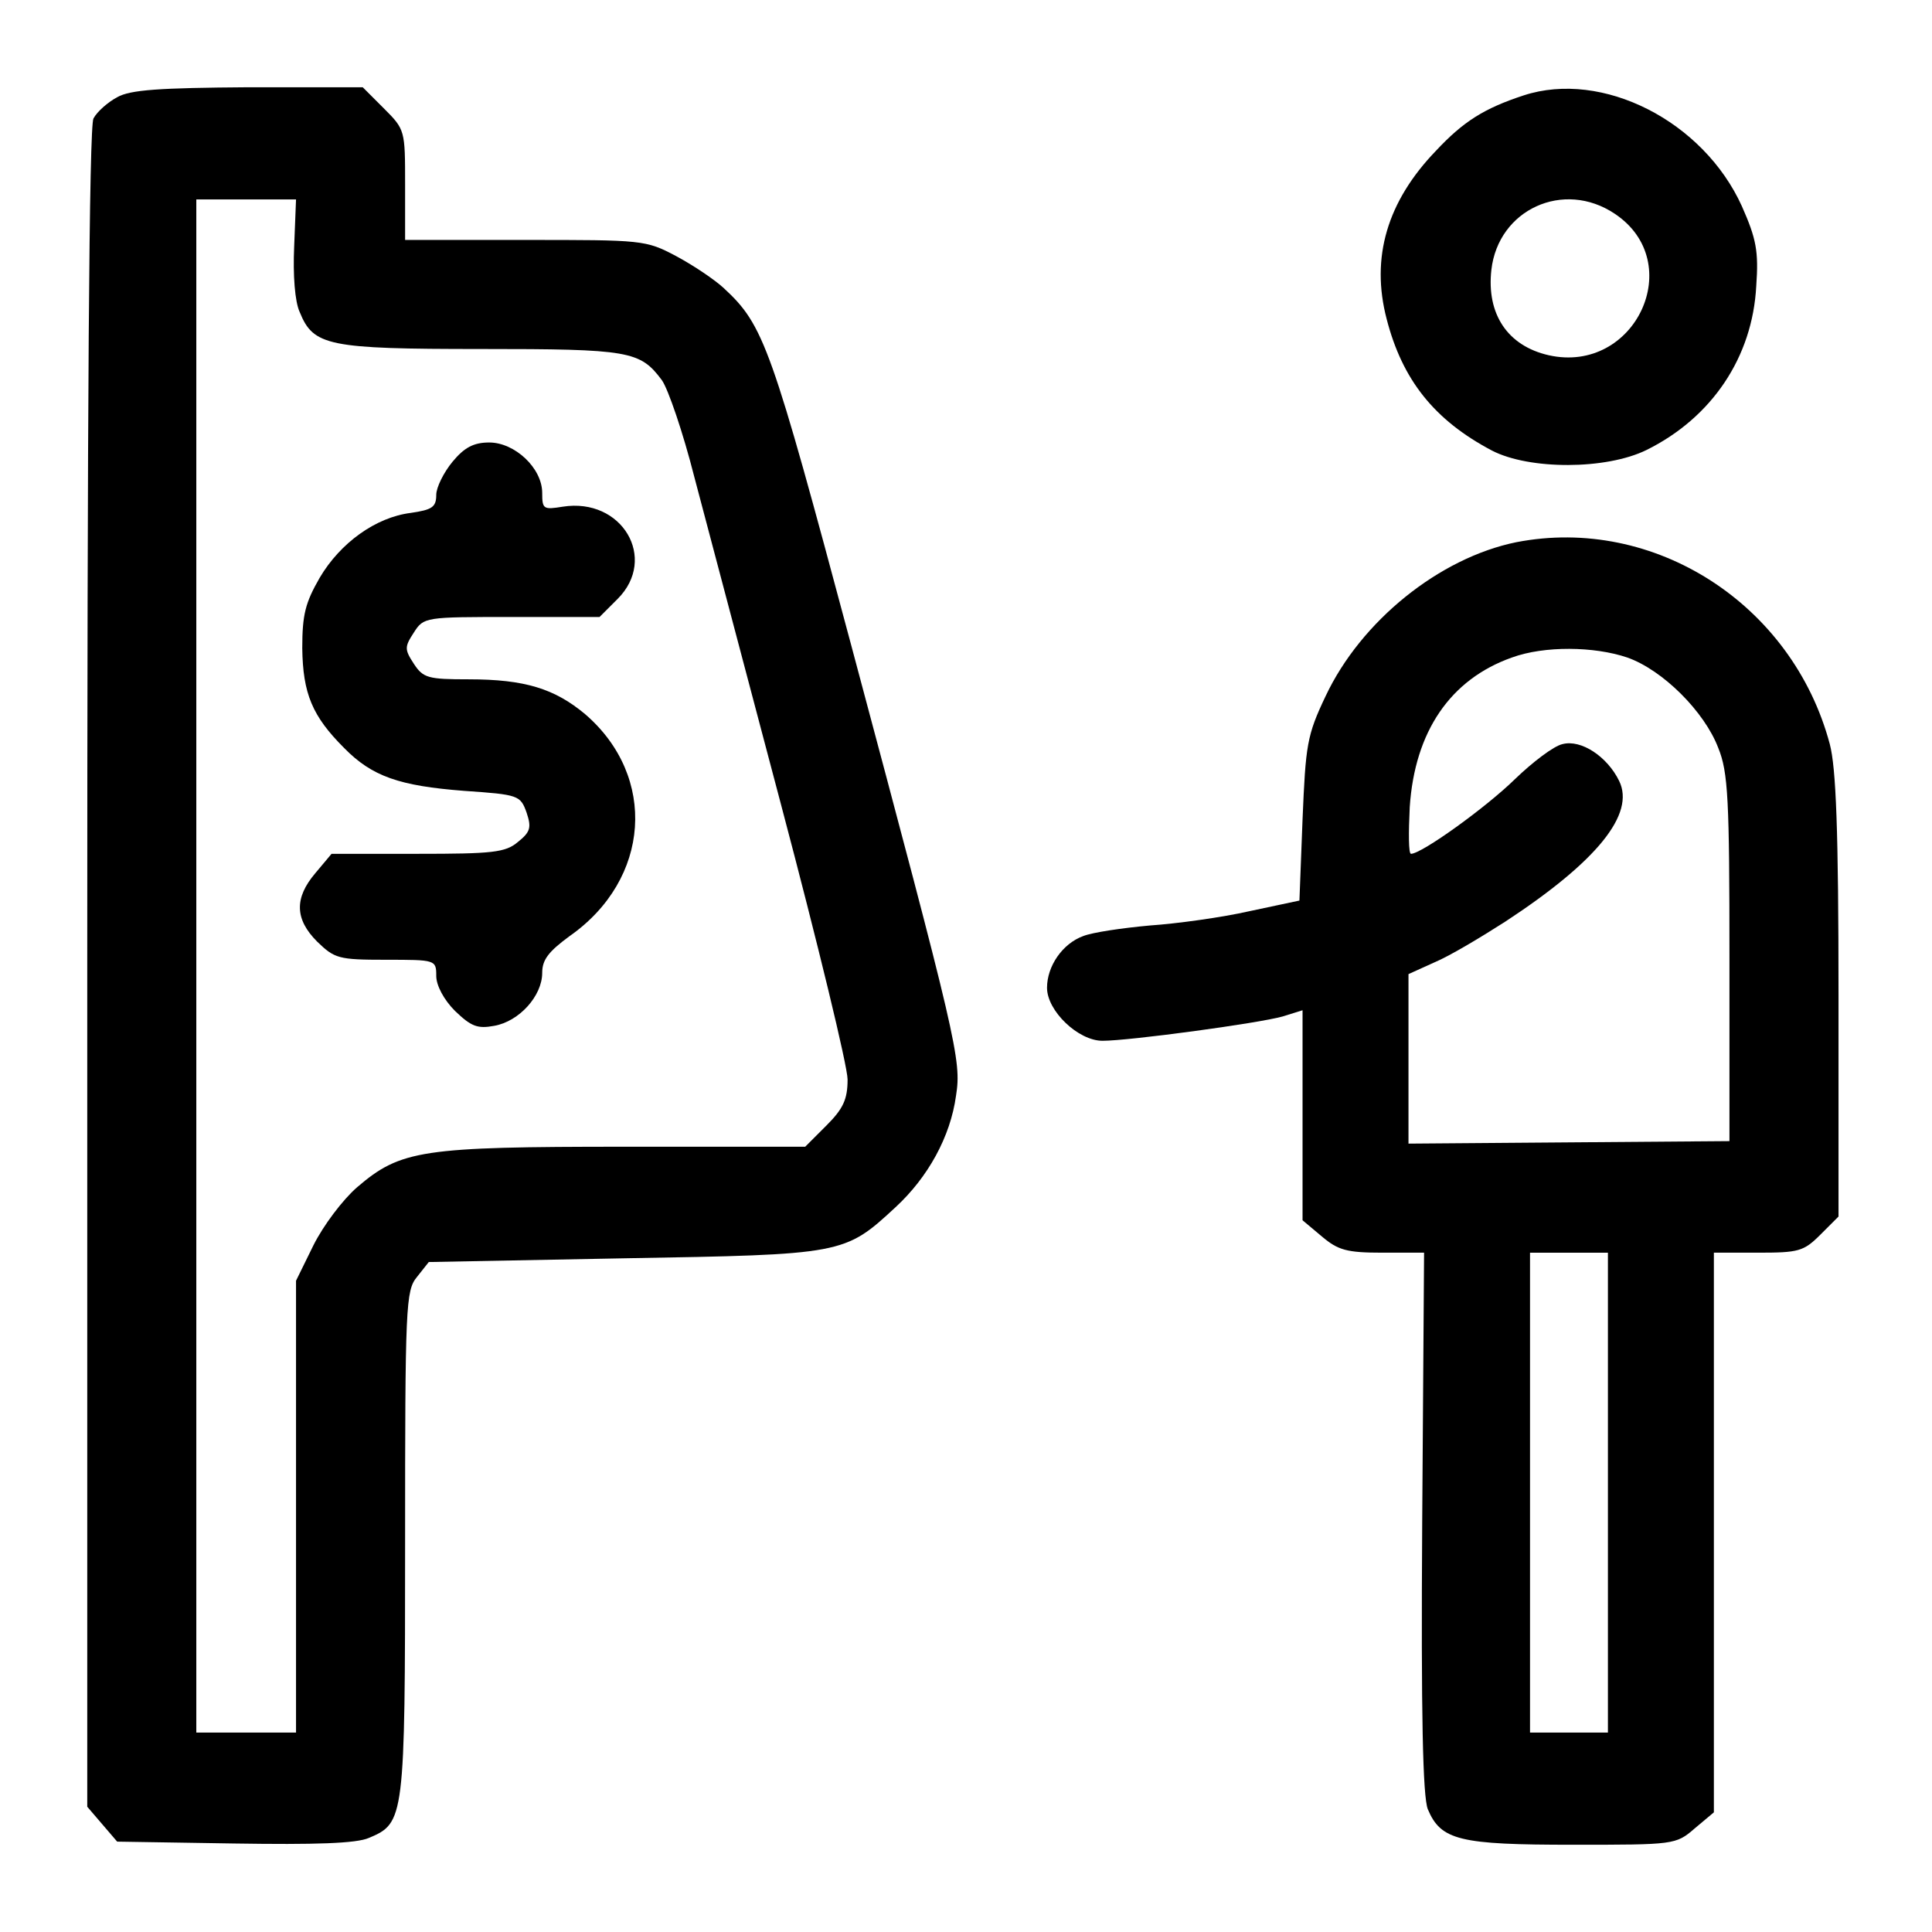
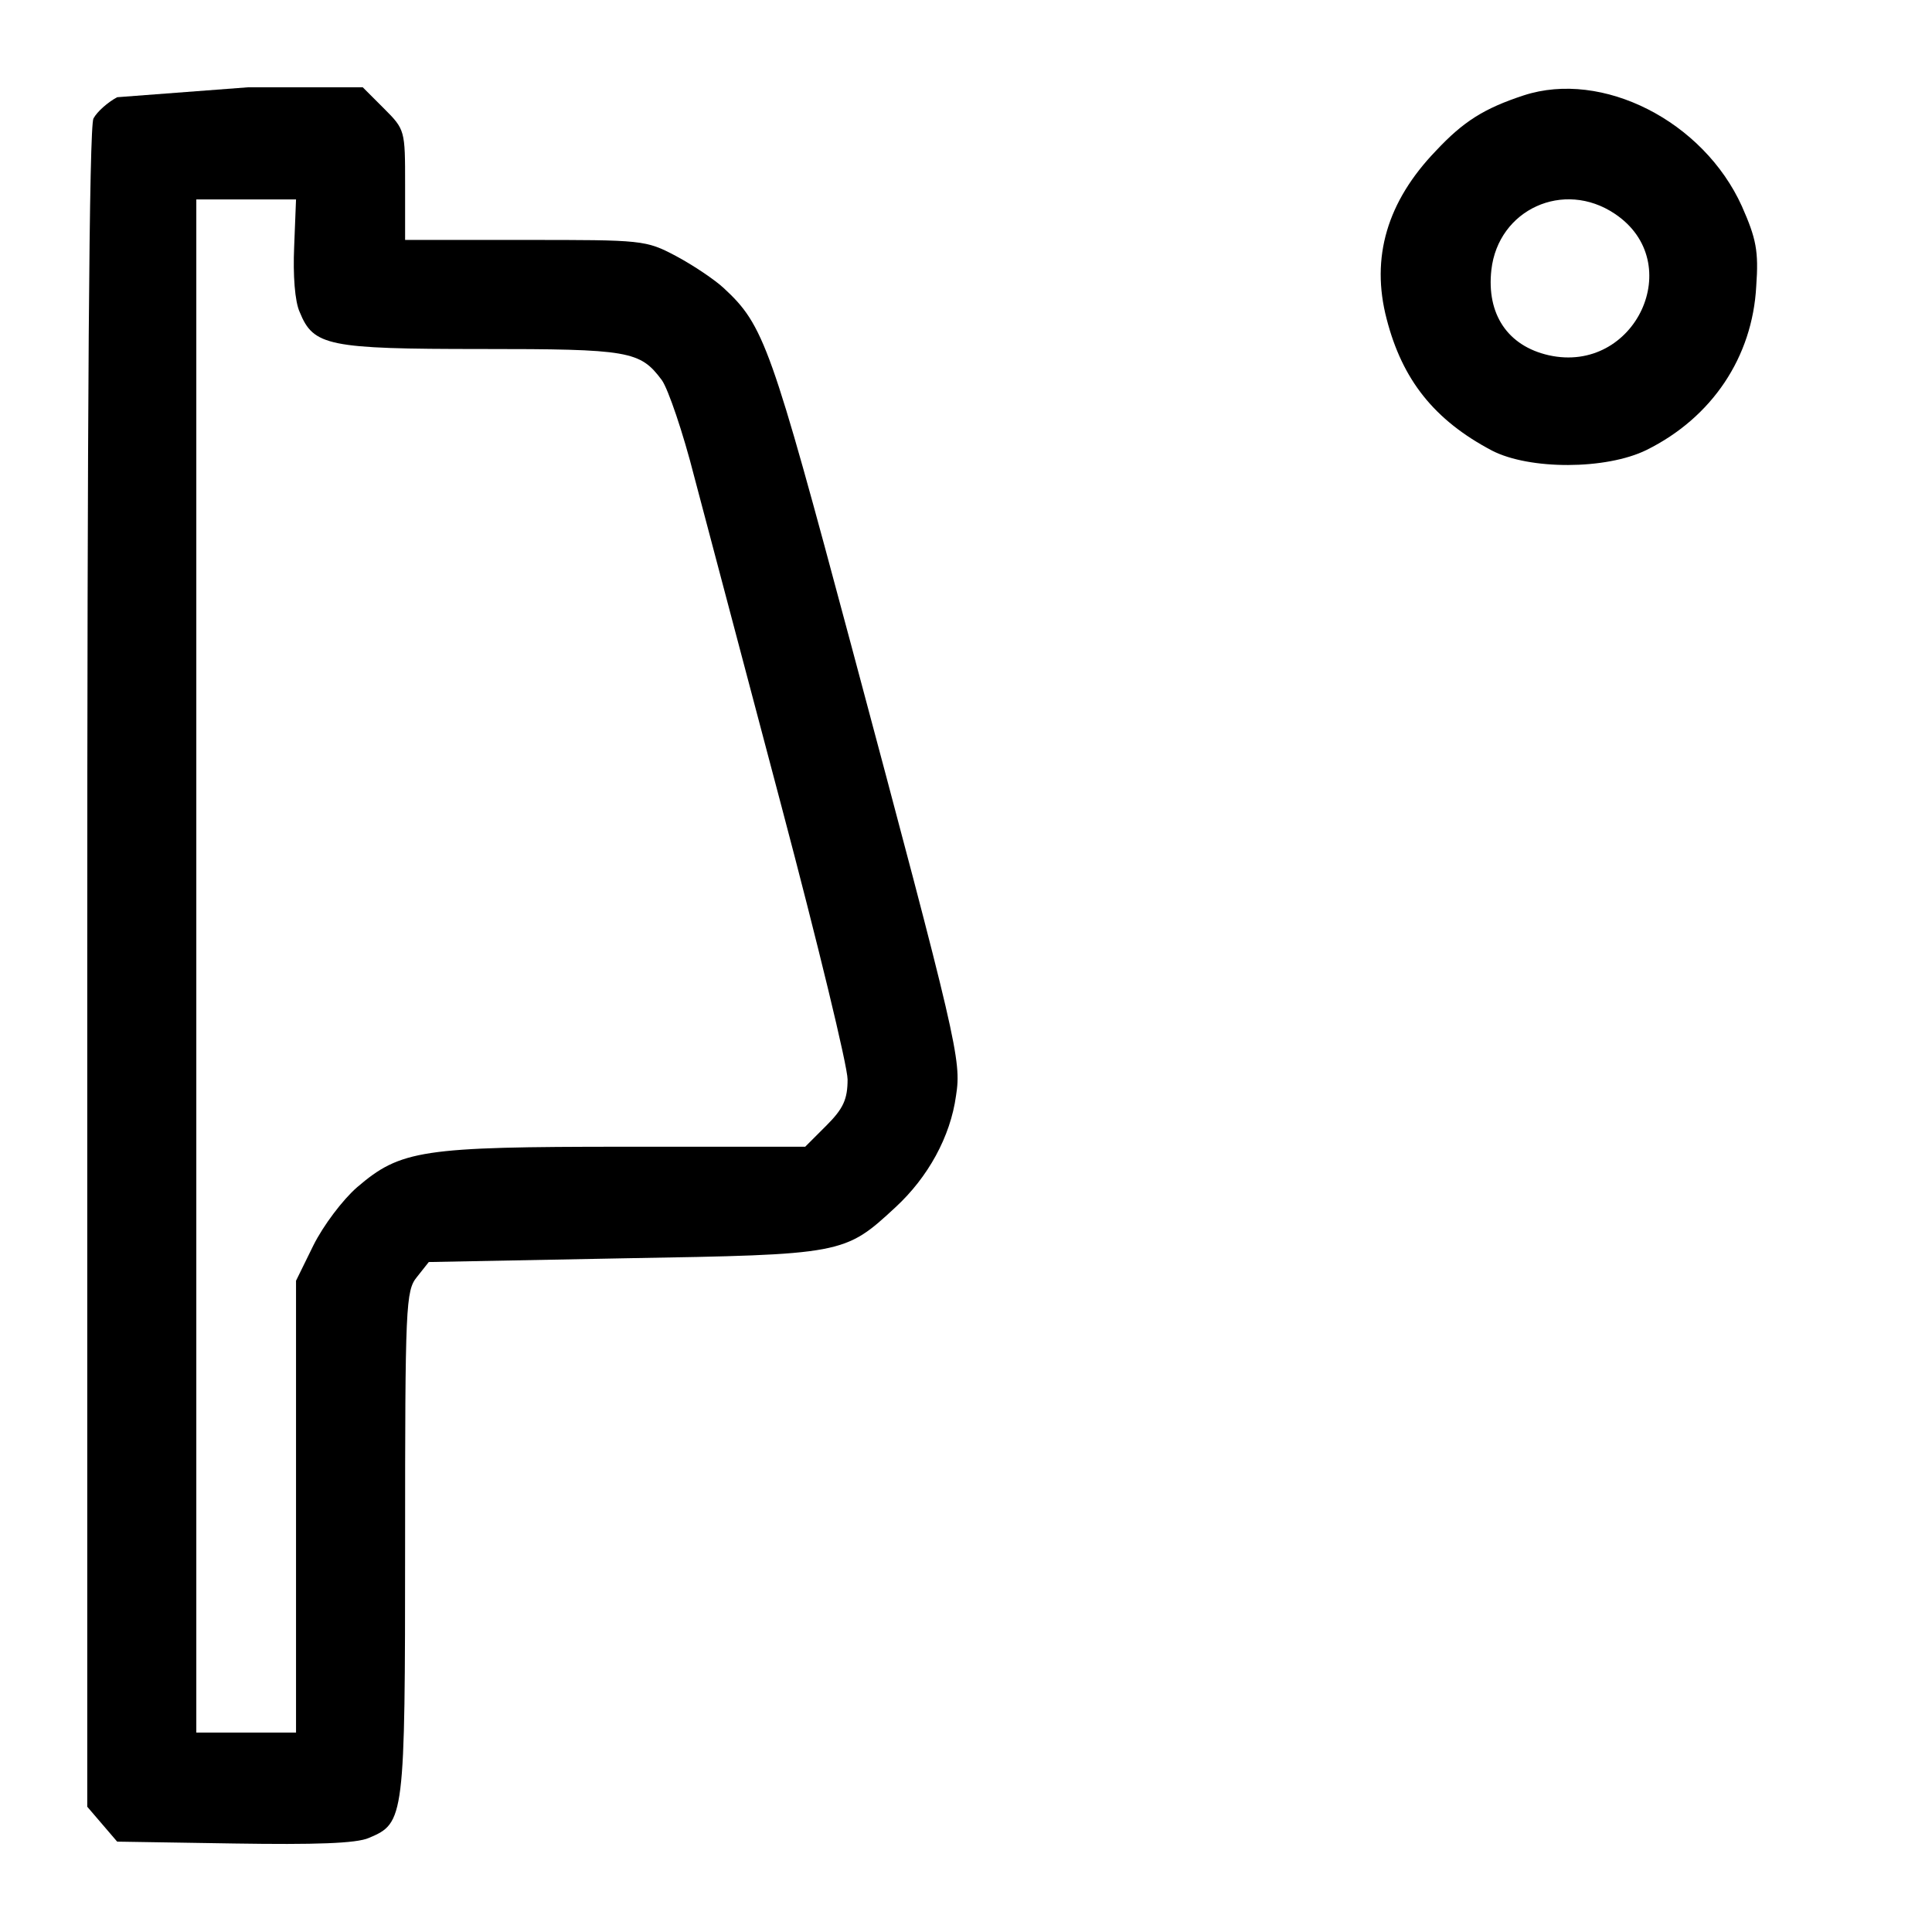
<svg xmlns="http://www.w3.org/2000/svg" version="1.0" width="310pt" height="310pt" viewBox="0 0 310 310" preserveAspectRatio="xMidYMid meet">
  <g transform="translate(0,310) scale(0.1,-0.1)" fill="#000000" stroke="none">
-     <path d="M188 2944 c-15 -8 -32 -23 -38 -34 -7 -12 -10 -464 -10 -1364 l0 -1345 24 -28 24 -28 188 -3 c129 -2 196 0 216 9 57 24 58 30 58 472 0 383 1 406 19 428 l19 24 314 6 c351 6 353 6 435 82 52 48 88 113 97 179 9 57 2 86 -168 722 -129 482 -140 514 -205 574 -14 13 -48 36 -76 51 -49 26 -54 26 -242 26 l-193 0 0 89 c0 87 0 88 -34 122 l-34 34 -183 0 c-143 -1 -190 -4 -211 -16z m284 -240 c-2 -45 1 -88 9 -105 22 -54 45 -59 291 -59 238 0 255 -3 290 -50 10 -14 34 -84 52 -155 19 -72 82 -310 140 -529 58 -219 106 -417 106 -438 0 -32 -7 -47 -34 -74 l-34 -34 -289 0 c-326 0 -360 -5 -430 -65 -23 -20 -54 -61 -70 -93 l-28 -57 0 -362 0 -363 -80 0 -80 0 0 1230 0 1230 80 0 80 0 -3 -76z" />
-     <path d="M726 2359 c-14 -17 -26 -41 -26 -53 0 -20 -7 -24 -41 -29 -56 -7 -113 -48 -146 -104 -23 -40 -28 -59 -28 -113 1 -73 16 -109 67 -160 45 -46 89 -61 193 -69 87 -6 90 -7 100 -35 8 -24 6 -31 -14 -47 -20 -17 -41 -19 -161 -19 l-138 0 -26 -31 c-34 -40 -33 -74 3 -110 28 -27 34 -29 110 -29 80 0 81 0 81 -26 0 -15 12 -38 30 -56 26 -25 36 -29 63 -24 40 7 77 48 77 85 0 21 10 34 44 59 130 91 141 256 25 356 -49 41 -97 56 -187 56 -65 0 -73 2 -88 25 -15 23 -15 27 0 50 16 25 18 25 157 25 l141 0 29 29 c65 65 7 163 -88 148 -31 -5 -33 -4 -33 22 0 40 -44 81 -85 81 -25 0 -40 -8 -59 -31z" />
+     <path d="M188 2944 c-15 -8 -32 -23 -38 -34 -7 -12 -10 -464 -10 -1364 l0 -1345 24 -28 24 -28 188 -3 c129 -2 196 0 216 9 57 24 58 30 58 472 0 383 1 406 19 428 l19 24 314 6 c351 6 353 6 435 82 52 48 88 113 97 179 9 57 2 86 -168 722 -129 482 -140 514 -205 574 -14 13 -48 36 -76 51 -49 26 -54 26 -242 26 l-193 0 0 89 c0 87 0 88 -34 122 l-34 34 -183 0 z m284 -240 c-2 -45 1 -88 9 -105 22 -54 45 -59 291 -59 238 0 255 -3 290 -50 10 -14 34 -84 52 -155 19 -72 82 -310 140 -529 58 -219 106 -417 106 -438 0 -32 -7 -47 -34 -74 l-34 -34 -289 0 c-326 0 -360 -5 -430 -65 -23 -20 -54 -61 -70 -93 l-28 -57 0 -362 0 -363 -80 0 -80 0 0 1230 0 1230 80 0 80 0 -3 -76z" />
    <path d="M2445 2947 c-64 -21 -97 -42 -141 -89 -78 -81 -105 -171 -79 -270 25 -97 76 -162 169 -211 60 -31 183 -31 248 1 105 52 170 149 176 263 4 56 0 76 -23 128 -62 137 -224 219 -350 178z m146 -190 c117 -78 33 -258 -106 -227 -66 15 -100 66 -92 137 11 97 116 145 198 90z" />
-     <path d="M2433 2230 c-123 -25 -249 -126 -306 -247 -30 -63 -32 -78 -37 -198 l-5 -130 -80 -17 c-44 -10 -116 -20 -160 -23 -44 -4 -92 -11 -107 -17 -33 -12 -58 -48 -58 -83 0 -37 50 -85 89 -85 43 0 250 28 289 39 l32 10 0 -169 0 -168 31 -26 c26 -22 40 -26 97 -26 l67 0 -3 -432 c-2 -312 1 -441 9 -461 21 -50 51 -57 233 -57 162 0 165 0 195 26 l31 26 0 449 0 449 71 0 c65 0 73 2 100 29 l29 29 0 354 c0 267 -4 366 -14 404 -60 225 -282 367 -503 324z m178 -185 c57 -20 124 -87 146 -145 16 -39 18 -83 18 -338 l0 -293 -258 -2 -257 -2 0 136 0 136 42 19 c24 10 74 40 113 65 148 97 209 173 183 226 -19 39 -61 67 -91 59 -14 -3 -48 -29 -76 -56 -47 -46 -150 -120 -167 -120 -4 0 -4 34 -2 75 8 121 65 205 164 240 52 19 132 18 185 0z m-31 -1340 l0 -385 -62 0 -63 0 0 385 0 385 63 0 62 0 0 -385z" />
  </g>
</svg>